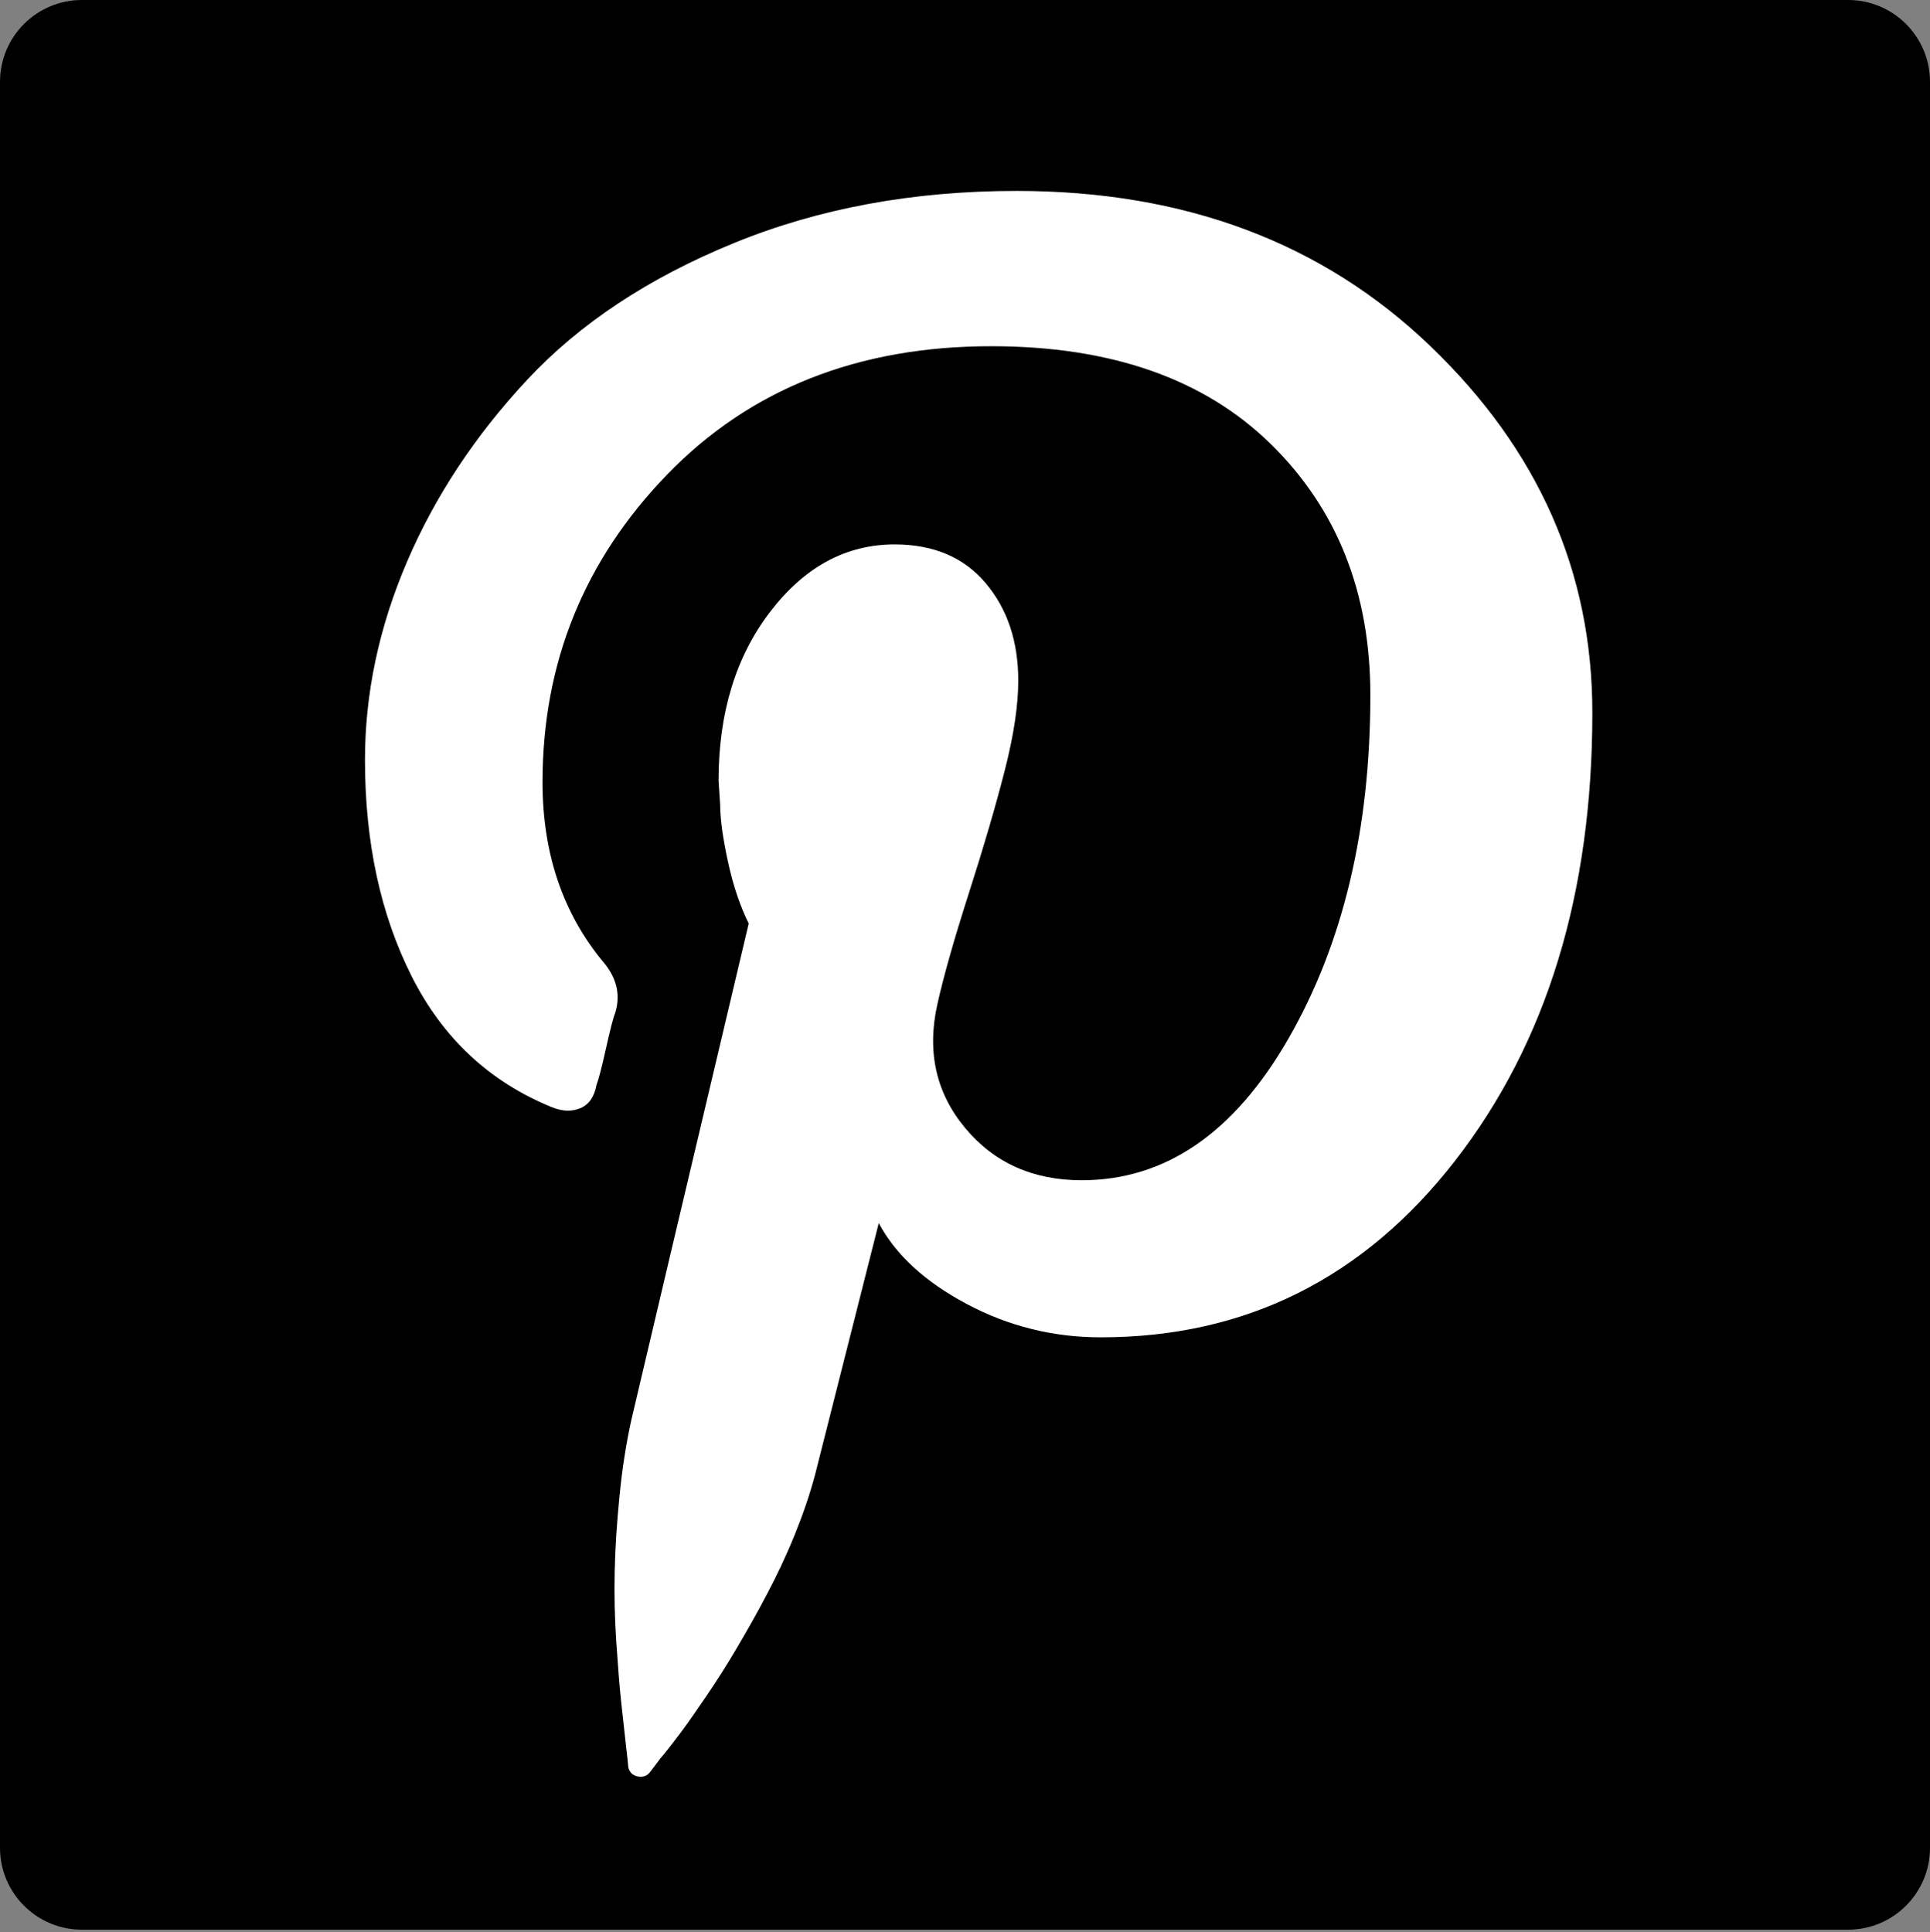
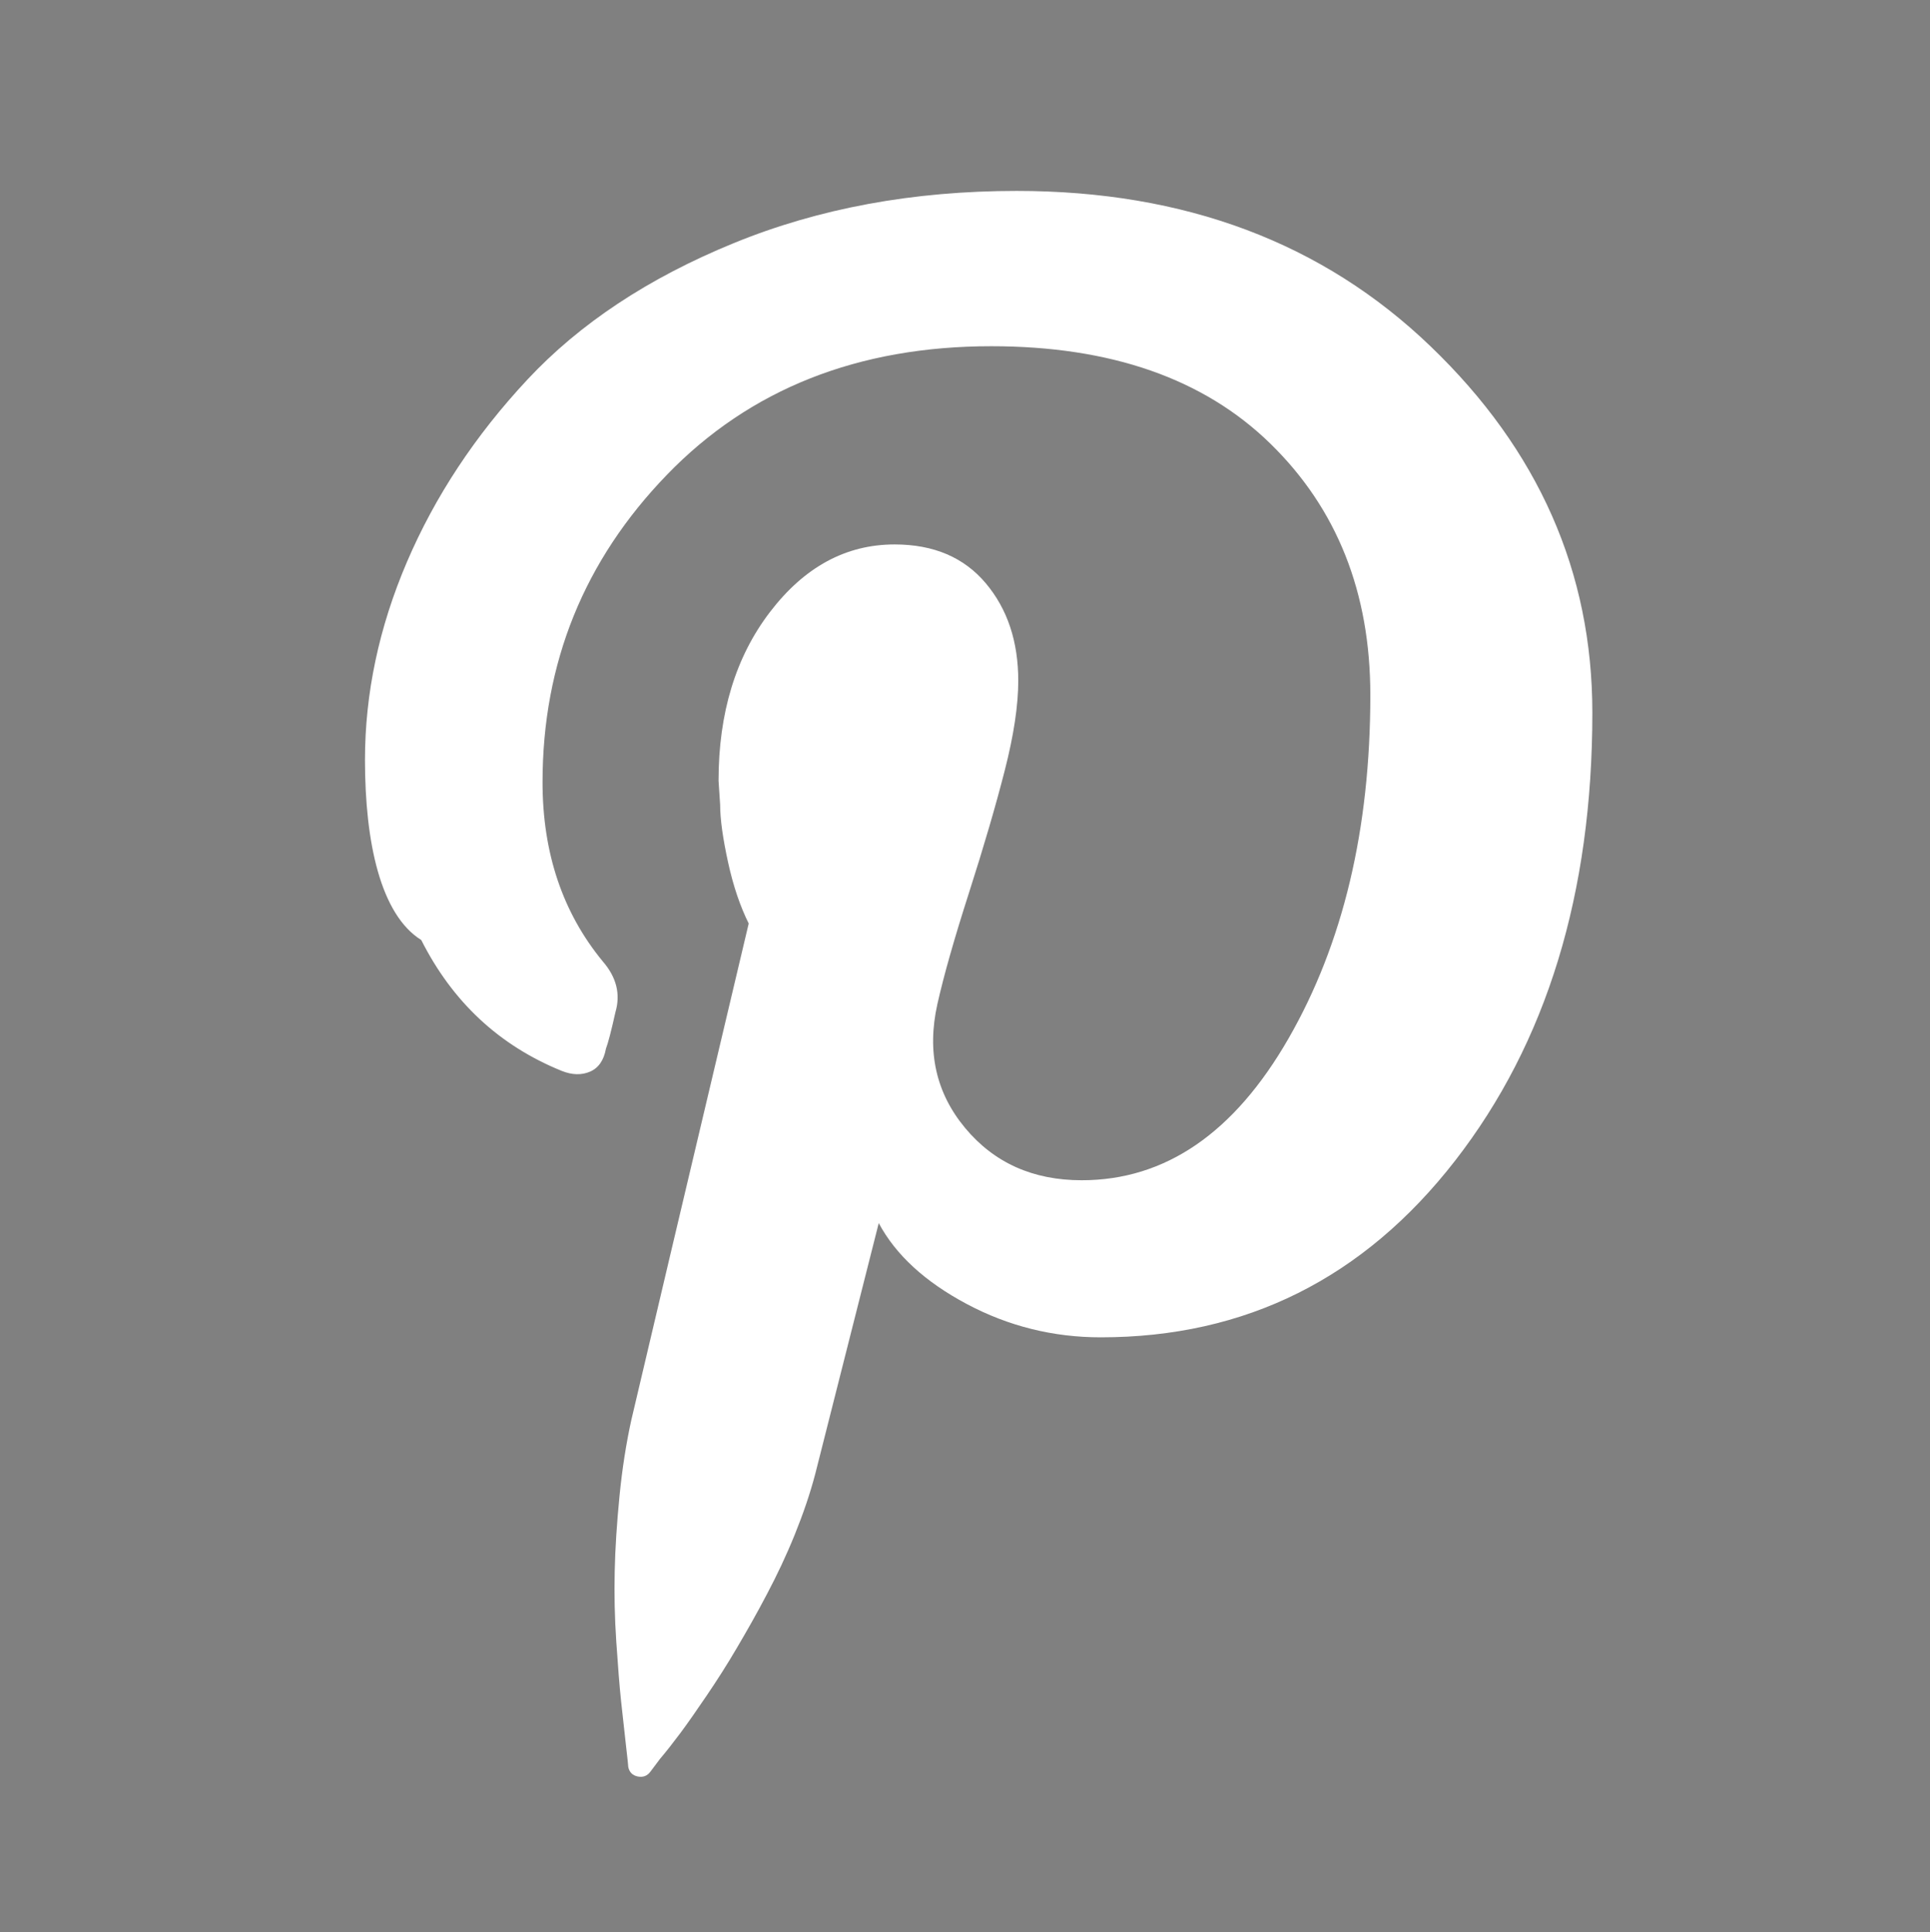
<svg xmlns="http://www.w3.org/2000/svg" version="1.1" id="Layer_1" x="0px" y="0px" viewBox="0 0 293.12 293.49" style="enable-background:new 0 0 293.12 293.49;" xml:space="preserve">
  <rect x="0" y="0" width="293.12" height="293.49" fill="#808080" stroke="none" />
  <style type="text/css">
	.st0{fill:#FFFFFF;}
</style>
  <g id="Layer_1_00000174568046874015305680000002079794643520703914_">
-     <path d="M12.44,0h268.24c6.87,0,12.44,5.57,12.44,12.44v268.24c0,6.87-5.57,12.44-12.44,12.44H12.44C5.57,293.12,0,287.55,0,280.68   V12.44C0,5.57,5.57,0,12.44,0z" />
-   </g>
+     </g>
  <g id="Layer_4">
-     <path class="st0" d="M55.43,115.46c0-10.11,2.12-20.16,6.38-30.11s10.36-19.2,18.3-27.7s18.37-15.42,31.31-20.71   c12.93-5.3,27.26-7.94,42.99-7.94c25.53,0,46.49,7.87,62.86,23.61c16.38,15.73,24.57,34.27,24.57,55.64   c0,27.46-6.94,50.15-20.83,68.04s-31.84,26.85-53.83,26.85c-7.23,0-14.02-1.69-20.35-5.06s-10.79-7.46-13.37-12.29l-9.63,38.05   c-0.8,3.06-1.86,6.14-3.13,9.28c-1.27,3.14-2.69,6.14-4.22,9.03c-1.51,2.89-3.06,5.61-4.58,8.19c-1.51,2.58-3.06,4.99-4.58,7.23   c-1.52,2.24-2.84,4.14-3.97,5.66c-1.13,1.51-2.17,2.84-3.13,3.97l-1.44,1.92c-0.48,0.65-1.13,0.89-1.92,0.73   c-0.79-0.16-1.28-0.65-1.44-1.44c0-0.17-0.12-1.28-0.36-3.37c-0.24-2.09-0.48-4.29-0.73-6.62s-0.48-5.35-0.73-9.03   s-0.32-7.27-0.24-10.72c0.07-3.45,0.32-7.27,0.73-11.44c0.41-4.17,1.02-8.02,1.8-11.56c1.76-7.54,7.71-32.68,17.82-75.39   c-1.28-2.58-2.34-5.66-3.13-9.28s-1.21-6.55-1.21-8.79l-0.24-3.61c0-10.28,2.6-18.84,7.83-25.66c5.22-6.82,11.52-10.24,18.91-10.24   c5.95,0,10.55,1.98,13.85,5.9c3.3,3.93,4.93,8.86,4.93,14.81c0,3.68-0.67,8.23-2.05,13.61c-1.37,5.37-3.18,11.56-5.42,18.55   c-2.24,6.98-3.85,12.64-4.82,16.98c-1.61,7.23-0.19,13.49,4.22,18.79c4.41,5.3,10.31,7.94,17.7,7.94c12.7,0,23.17-7.17,31.43-21.56   c8.26-14.38,12.41-31.74,12.41-52.14c0-15.58-5.06-28.3-15.17-38.18c-10.11-9.88-24.25-14.81-42.39-14.81   c-20.23,0-36.66,6.5-49.25,19.51s-18.91,28.59-18.91,46.72c0,10.76,3.06,19.82,9.15,27.22c2.09,2.41,2.72,4.99,1.92,7.71   c-0.32,0.8-0.8,2.65-1.44,5.54c-0.64,2.89-1.13,4.74-1.44,5.54c-0.32,1.76-1.13,2.94-2.41,3.49c-1.28,0.55-2.72,0.53-4.33-0.12   c-9.47-3.85-16.57-10.47-21.31-19.87C57.8,138.93,55.44,127.98,55.43,115.46L55.43,115.46z" />
+     <path class="st0" d="M55.43,115.46c0-10.11,2.12-20.16,6.38-30.11s10.36-19.2,18.3-27.7s18.37-15.42,31.31-20.71   c12.93-5.3,27.26-7.94,42.99-7.94c25.53,0,46.49,7.87,62.86,23.61c16.38,15.73,24.57,34.27,24.57,55.64   c0,27.46-6.94,50.15-20.83,68.04s-31.84,26.85-53.83,26.85c-7.23,0-14.02-1.69-20.35-5.06s-10.79-7.46-13.37-12.29l-9.63,38.05   c-0.8,3.06-1.86,6.14-3.13,9.28c-1.27,3.14-2.69,6.14-4.22,9.03c-1.51,2.89-3.06,5.61-4.58,8.19c-1.51,2.58-3.06,4.99-4.58,7.23   c-1.52,2.24-2.84,4.14-3.97,5.66c-1.13,1.51-2.17,2.84-3.13,3.97l-1.44,1.92c-0.48,0.65-1.13,0.89-1.92,0.73   c-0.79-0.16-1.28-0.65-1.44-1.44c0-0.17-0.12-1.28-0.36-3.37c-0.24-2.09-0.48-4.29-0.73-6.62s-0.48-5.35-0.73-9.03   s-0.32-7.27-0.24-10.72c0.07-3.45,0.32-7.27,0.73-11.44c0.41-4.17,1.02-8.02,1.8-11.56c1.76-7.54,7.71-32.68,17.82-75.39   c-1.28-2.58-2.34-5.66-3.13-9.28s-1.21-6.55-1.21-8.79l-0.24-3.61c0-10.28,2.6-18.84,7.83-25.66c5.22-6.82,11.52-10.24,18.91-10.24   c5.95,0,10.55,1.98,13.85,5.9c3.3,3.93,4.93,8.86,4.93,14.81c0,3.68-0.67,8.23-2.05,13.61c-1.37,5.37-3.18,11.56-5.42,18.55   c-2.24,6.98-3.85,12.64-4.82,16.98c-1.61,7.23-0.19,13.49,4.22,18.79c4.41,5.3,10.31,7.94,17.7,7.94c12.7,0,23.17-7.17,31.43-21.56   c8.26-14.38,12.41-31.74,12.41-52.14c0-15.58-5.06-28.3-15.17-38.18c-10.11-9.88-24.25-14.81-42.39-14.81   c-20.23,0-36.66,6.5-49.25,19.51s-18.91,28.59-18.91,46.72c0,10.76,3.06,19.82,9.15,27.22c2.09,2.41,2.72,4.99,1.92,7.71   c-0.64,2.89-1.13,4.74-1.44,5.54c-0.32,1.76-1.13,2.94-2.41,3.49c-1.28,0.55-2.72,0.53-4.33-0.12   c-9.47-3.85-16.57-10.47-21.31-19.87C57.8,138.93,55.44,127.98,55.43,115.46L55.43,115.46z" />
  </g>
</svg>